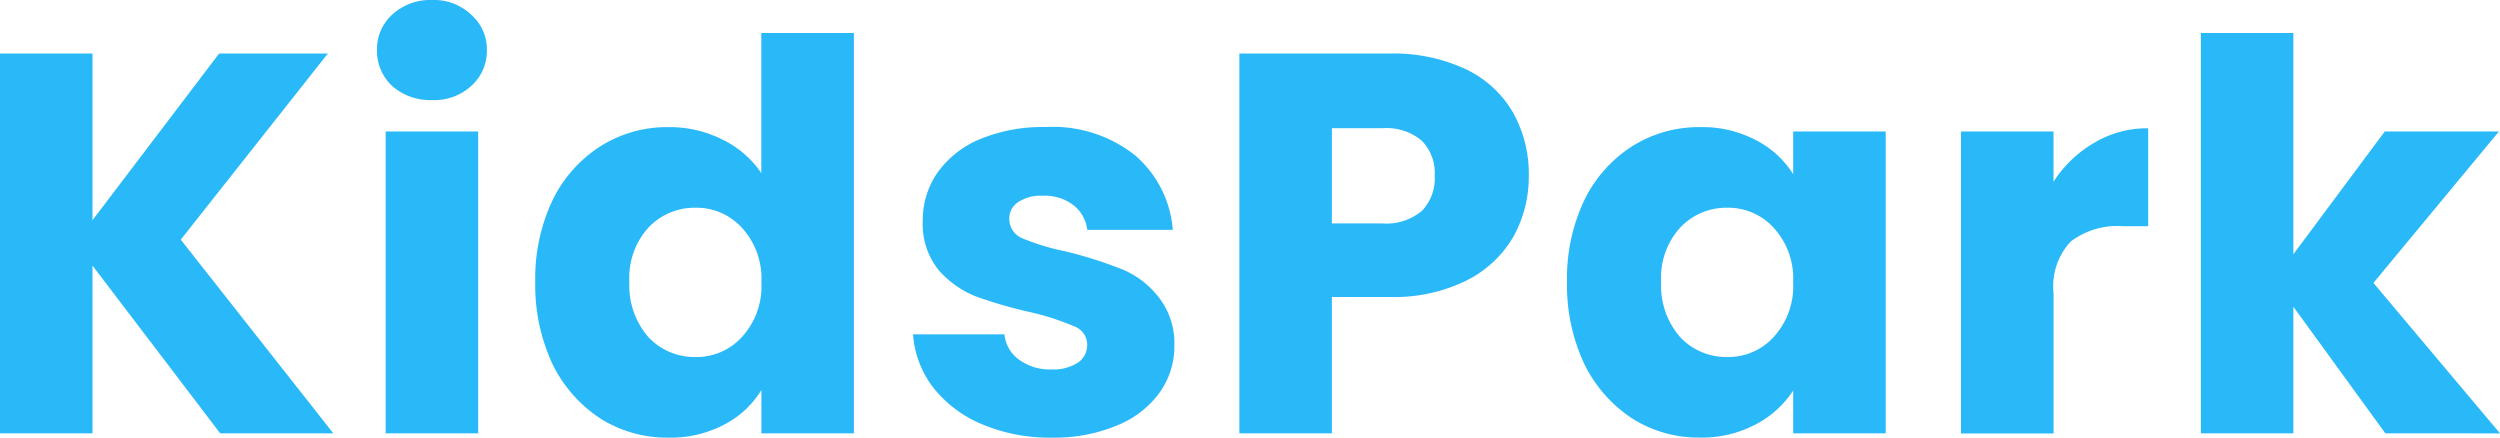
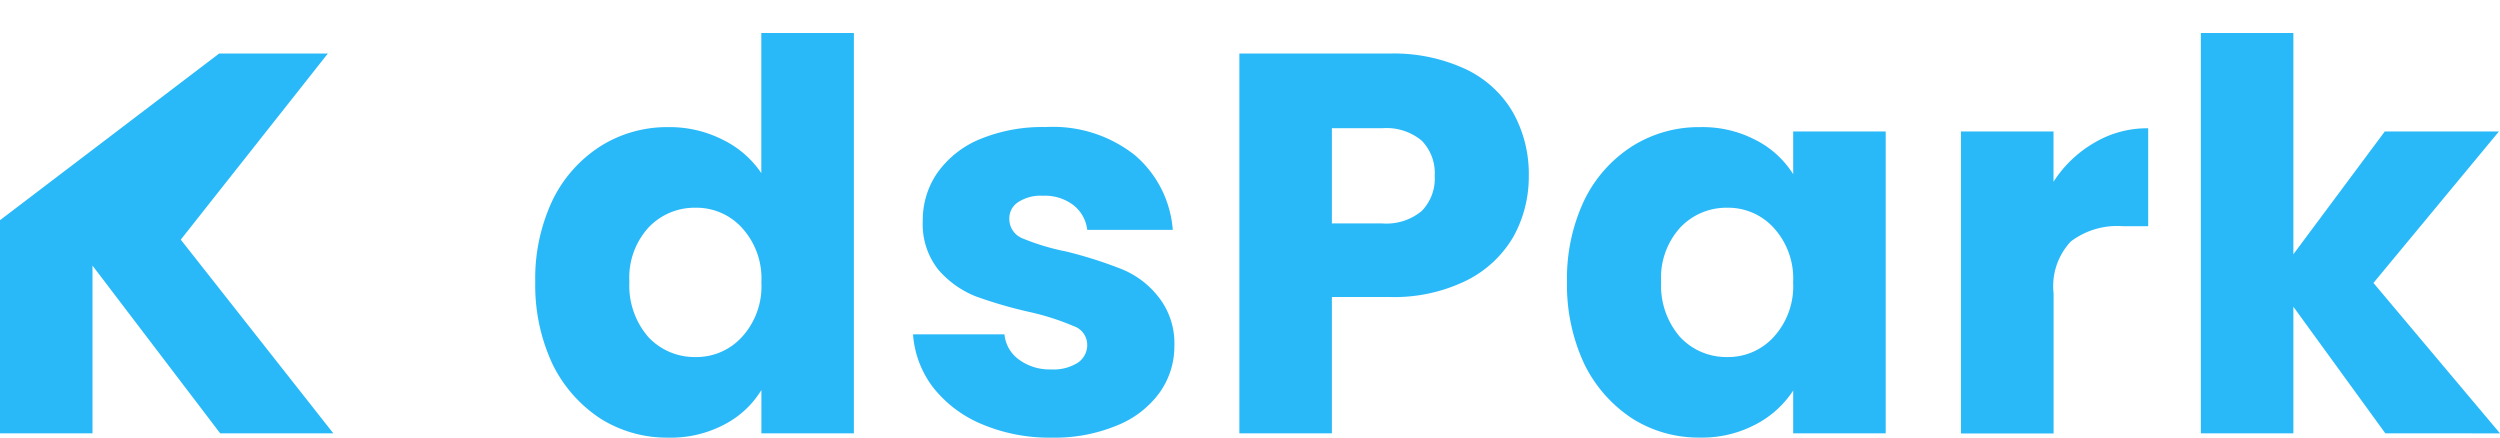
<svg xmlns="http://www.w3.org/2000/svg" viewBox="0 0 147.883 25.888" height="25.888" width="147.883">
  <g transform="translate(-933 -47)" id="Group_1">
-     <path fill="#29b9f8" transform="translate(933 47)" d="M13.024,25.632l-7.552-9.92v9.92H0V3.168H5.472v9.856L12.96,3.168h6.432l-8.7,11.008,9.024,11.456Z" id="KidsPark" />
-     <path fill="#29b9f8" transform="translate(933 47)" d="M25.565,5.92A3.413,3.413,0,0,1,23.2,5.088a2.822,2.822,0,0,1-.9-2.112A2.757,2.757,0,0,1,23.2.864,3.338,3.338,0,0,1,25.565,0a3.182,3.182,0,0,1,2.3.864A2.712,2.712,0,0,1,28.8,2.976a2.776,2.776,0,0,1-.928,2.112A3.252,3.252,0,0,1,25.565,5.92Zm2.72,1.856V25.632H22.813V7.776Z" id="KidsPark-2" />
+     <path fill="#29b9f8" transform="translate(933 47)" d="M13.024,25.632l-7.552-9.92v9.92H0V3.168v9.856L12.96,3.168h6.432l-8.7,11.008,9.024,11.456Z" id="KidsPark" />
    <path fill="#29b9f8" transform="translate(933 47)" d="M31.662,16.672a10.812,10.812,0,0,1,1.024-4.832,7.867,7.867,0,0,1,2.848-3.2,7.393,7.393,0,0,1,4-1.12,6.928,6.928,0,0,1,3.2.736,5.835,5.835,0,0,1,2.3,1.984V1.952H50.51v23.68H45.038v-2.56A5.549,5.549,0,0,1,42.83,25.12a6.778,6.778,0,0,1-3.3.768,7.393,7.393,0,0,1-4-1.12,8.1,8.1,0,0,1-2.848-3.232A11.018,11.018,0,0,1,31.662,16.672Zm13.376.032a4.437,4.437,0,0,0-1.152-3.232,3.64,3.64,0,0,0-2.752-1.184,3.742,3.742,0,0,0-2.784,1.184,4.4,4.4,0,0,0-1.12,3.2,4.629,4.629,0,0,0,1.12,3.264,3.742,3.742,0,0,0,2.784,1.184,3.64,3.64,0,0,0,2.752-1.184A4.437,4.437,0,0,0,45.038,16.7Z" id="KidsPark-3" />
    <path fill="#29b9f8" transform="translate(933 47)" d="M62.233,25.888a10.263,10.263,0,0,1-4.16-.8,7.168,7.168,0,0,1-2.88-2.176,5.848,5.848,0,0,1-1.184-3.136h5.408a2.079,2.079,0,0,0,.864,1.5,3.057,3.057,0,0,0,1.888.576,2.7,2.7,0,0,0,1.568-.384,1.256,1.256,0,0,0,.576-1.056,1.171,1.171,0,0,0-.8-1.12,14.848,14.848,0,0,0-2.592-.832,26.366,26.366,0,0,1-3.2-.928,5.745,5.745,0,0,1-2.208-1.568,4.336,4.336,0,0,1-.928-2.912,4.909,4.909,0,0,1,.832-2.784,5.787,5.787,0,0,1,2.5-2.016,9.672,9.672,0,0,1,3.936-.736,7.8,7.8,0,0,1,5.28,1.664,6.448,6.448,0,0,1,2.24,4.416H64.313a2.156,2.156,0,0,0-.832-1.472,2.763,2.763,0,0,0-1.792-.544,2.42,2.42,0,0,0-1.472.384,1.135,1.135,0,0,0-.512.992,1.23,1.23,0,0,0,.8,1.152,13.549,13.549,0,0,0,2.56.768A25.6,25.6,0,0,1,66.3,15.9a5.258,5.258,0,0,1,2.176,1.6,4.412,4.412,0,0,1,.992,2.944,4.711,4.711,0,0,1-.9,2.816,5.748,5.748,0,0,1-2.528,1.92A9.551,9.551,0,0,1,62.233,25.888Z" id="KidsPark-4" />
    <path fill="#29b9f8" transform="translate(933 47)" d="M90.433,10.4a7.324,7.324,0,0,1-.9,3.584,6.621,6.621,0,0,1-2.752,2.592,9.688,9.688,0,0,1-4.608.992H78.785v8.064H73.313V3.168h8.864A10.087,10.087,0,0,1,86.72,4.1,6.378,6.378,0,0,1,89.5,6.656,7.441,7.441,0,0,1,90.433,10.4ZM81.76,13.216A3.264,3.264,0,0,0,84.1,12.48a2.745,2.745,0,0,0,.768-2.08A2.745,2.745,0,0,0,84.1,8.32a3.264,3.264,0,0,0-2.336-.736H78.785v5.632Z" id="KidsPark-5" />
    <path fill="#29b9f8" transform="translate(933 47)" d="M92.693,16.672a10.812,10.812,0,0,1,1.024-4.832,7.867,7.867,0,0,1,2.848-3.2,7.393,7.393,0,0,1,4-1.12,6.778,6.778,0,0,1,3.3.768,5.631,5.631,0,0,1,2.208,2.016V7.776h5.472V25.632h-5.472V23.1a5.88,5.88,0,0,1-2.24,2.016,6.778,6.778,0,0,1-3.3.768,7.337,7.337,0,0,1-3.968-1.12,8.1,8.1,0,0,1-2.848-3.232A11.018,11.018,0,0,1,92.693,16.672Zm13.376.032a4.437,4.437,0,0,0-1.152-3.232,3.64,3.64,0,0,0-2.752-1.184,3.742,3.742,0,0,0-2.784,1.184,4.4,4.4,0,0,0-1.12,3.2,4.629,4.629,0,0,0,1.12,3.264,3.742,3.742,0,0,0,2.784,1.184,3.64,3.64,0,0,0,2.752-1.184A4.437,4.437,0,0,0,106.069,16.7Z" id="KidsPark-6" />
    <path fill="#29b9f8" transform="translate(933 47)" d="M121.472,10.752a7.067,7.067,0,0,1,2.4-2.3,6.1,6.1,0,0,1,3.2-.864v5.792h-1.5a4.553,4.553,0,0,0-3.072.9,3.855,3.855,0,0,0-1.024,3.072v8.288H116V7.776h5.472Z" id="KidsPark-7" />
    <path fill="#29b9f8" transform="translate(933 47)" d="M141.1,25.632l-5.44-7.488v7.488h-5.472V1.952h5.472V15.04l5.408-7.264h6.752l-7.424,8.96,7.488,8.9Z" id="KidsPark-8" />
  </g>
</svg>